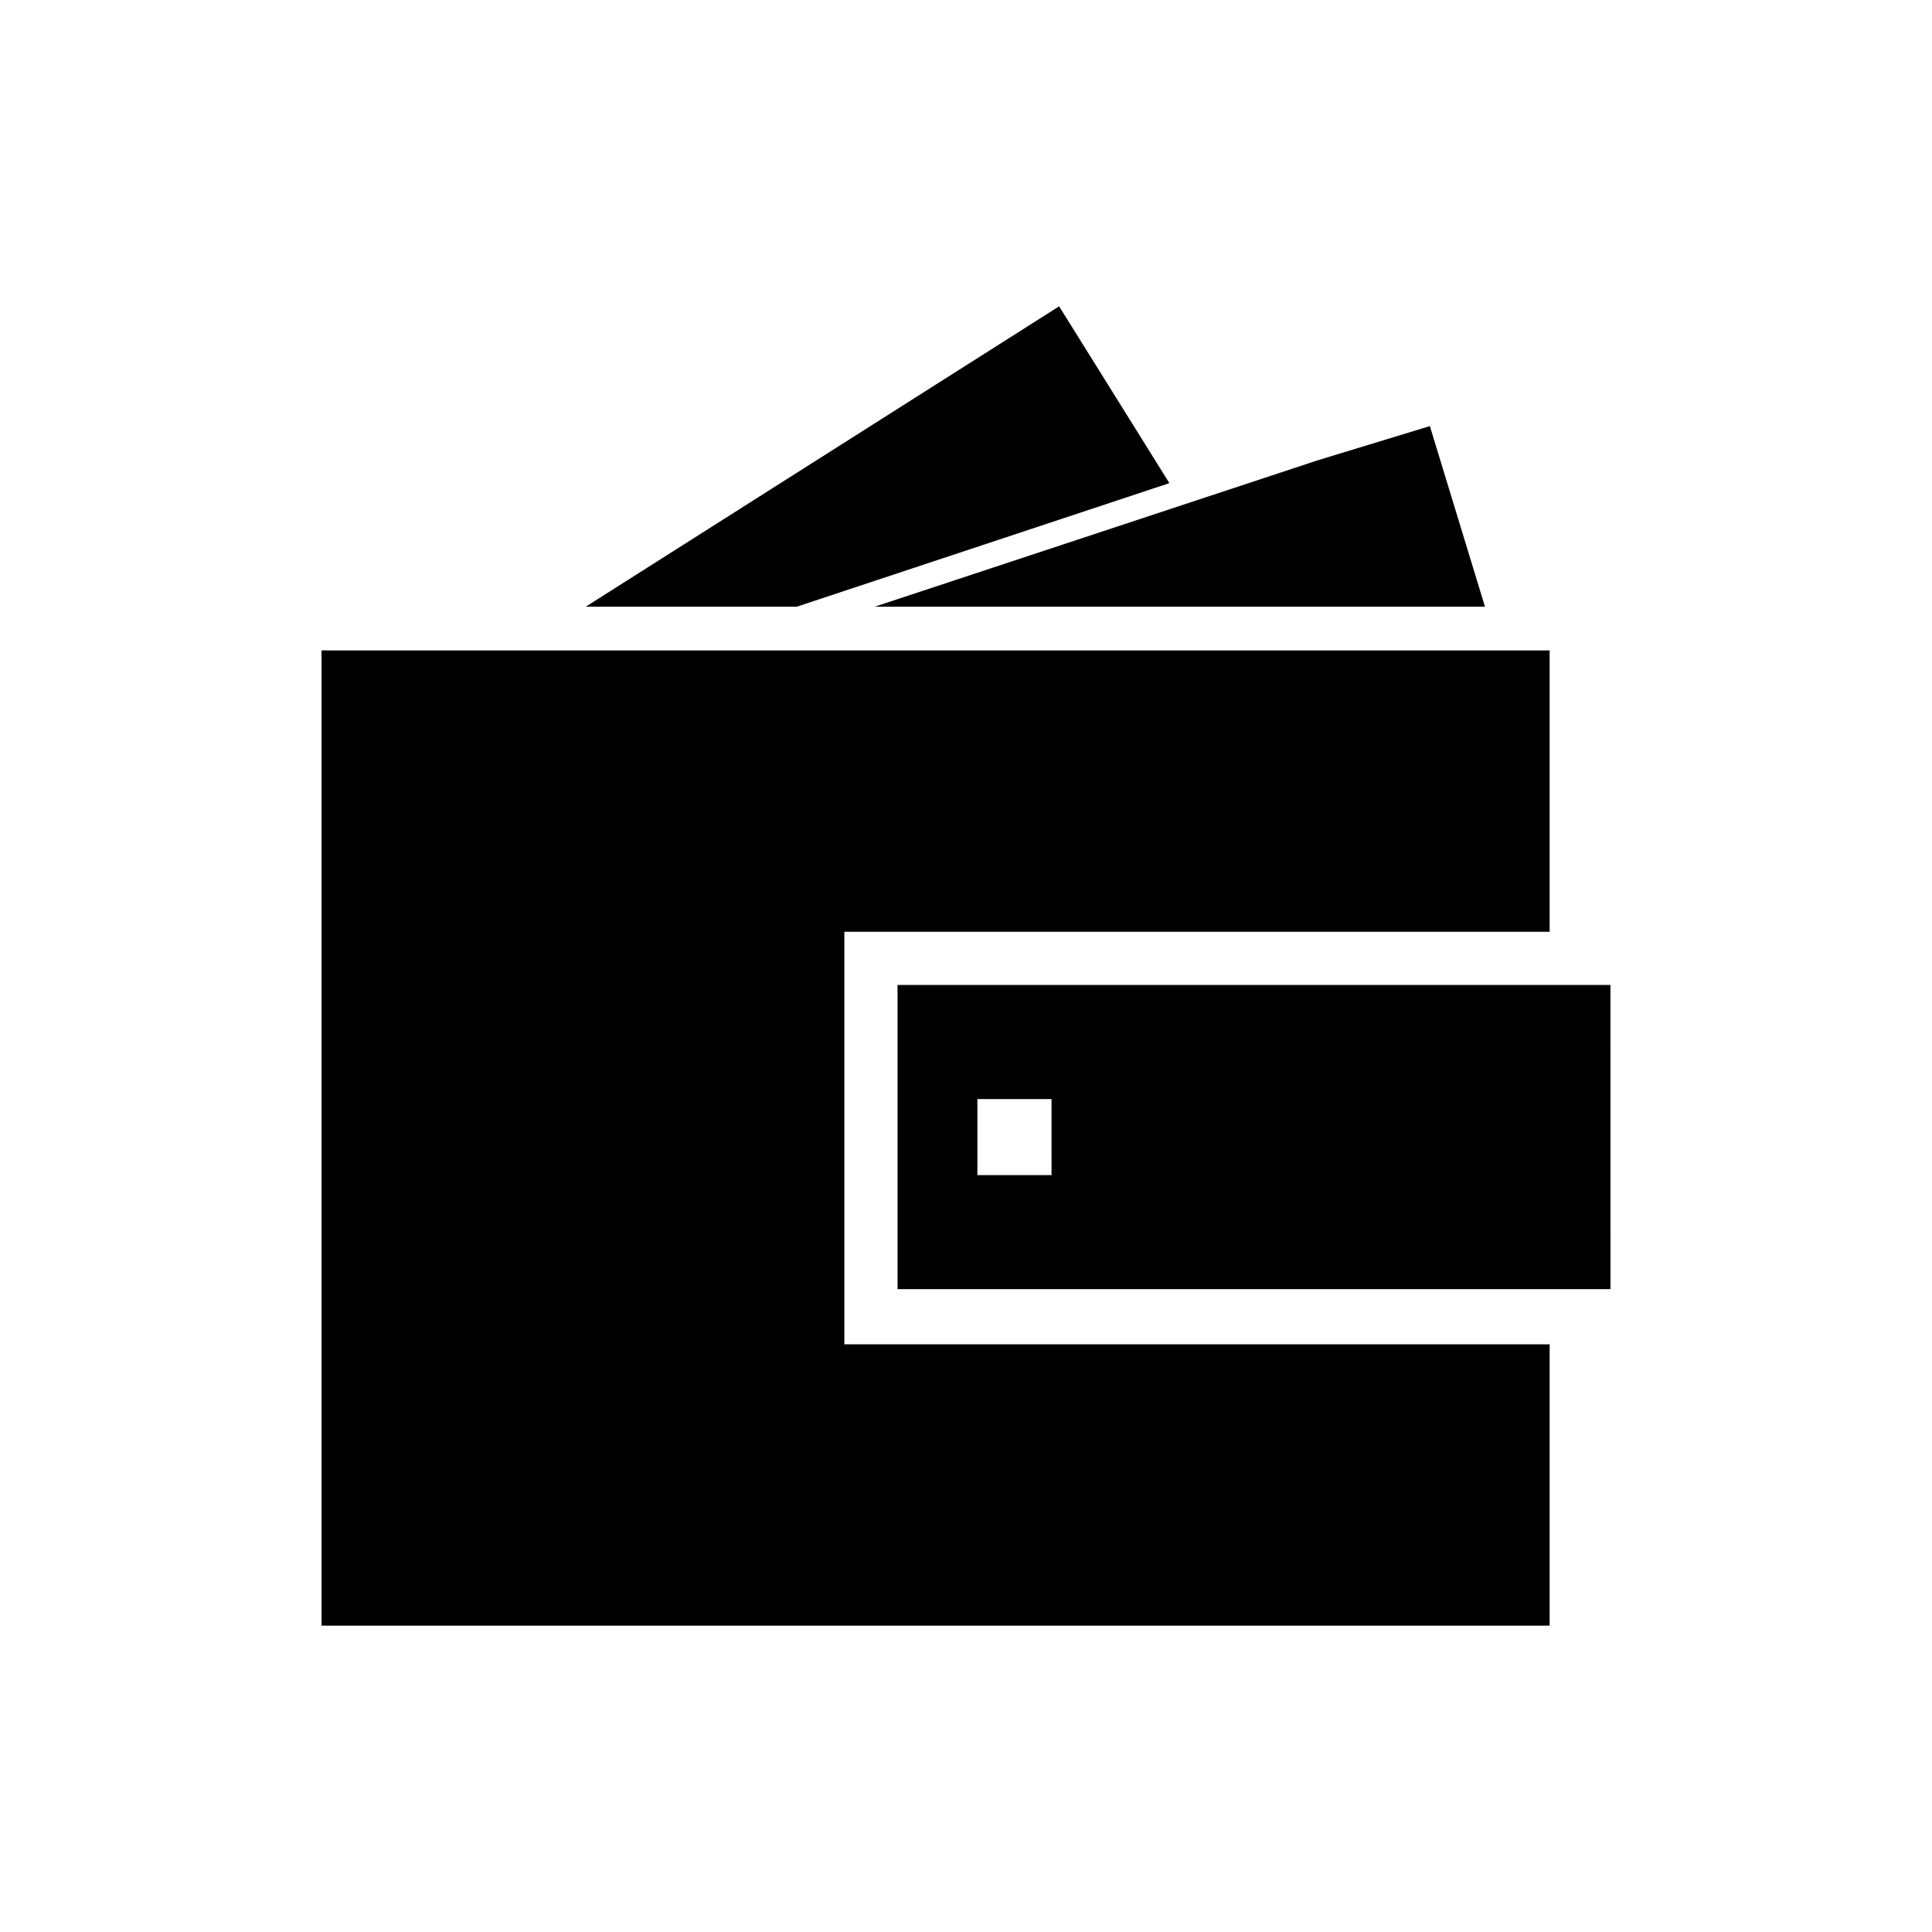
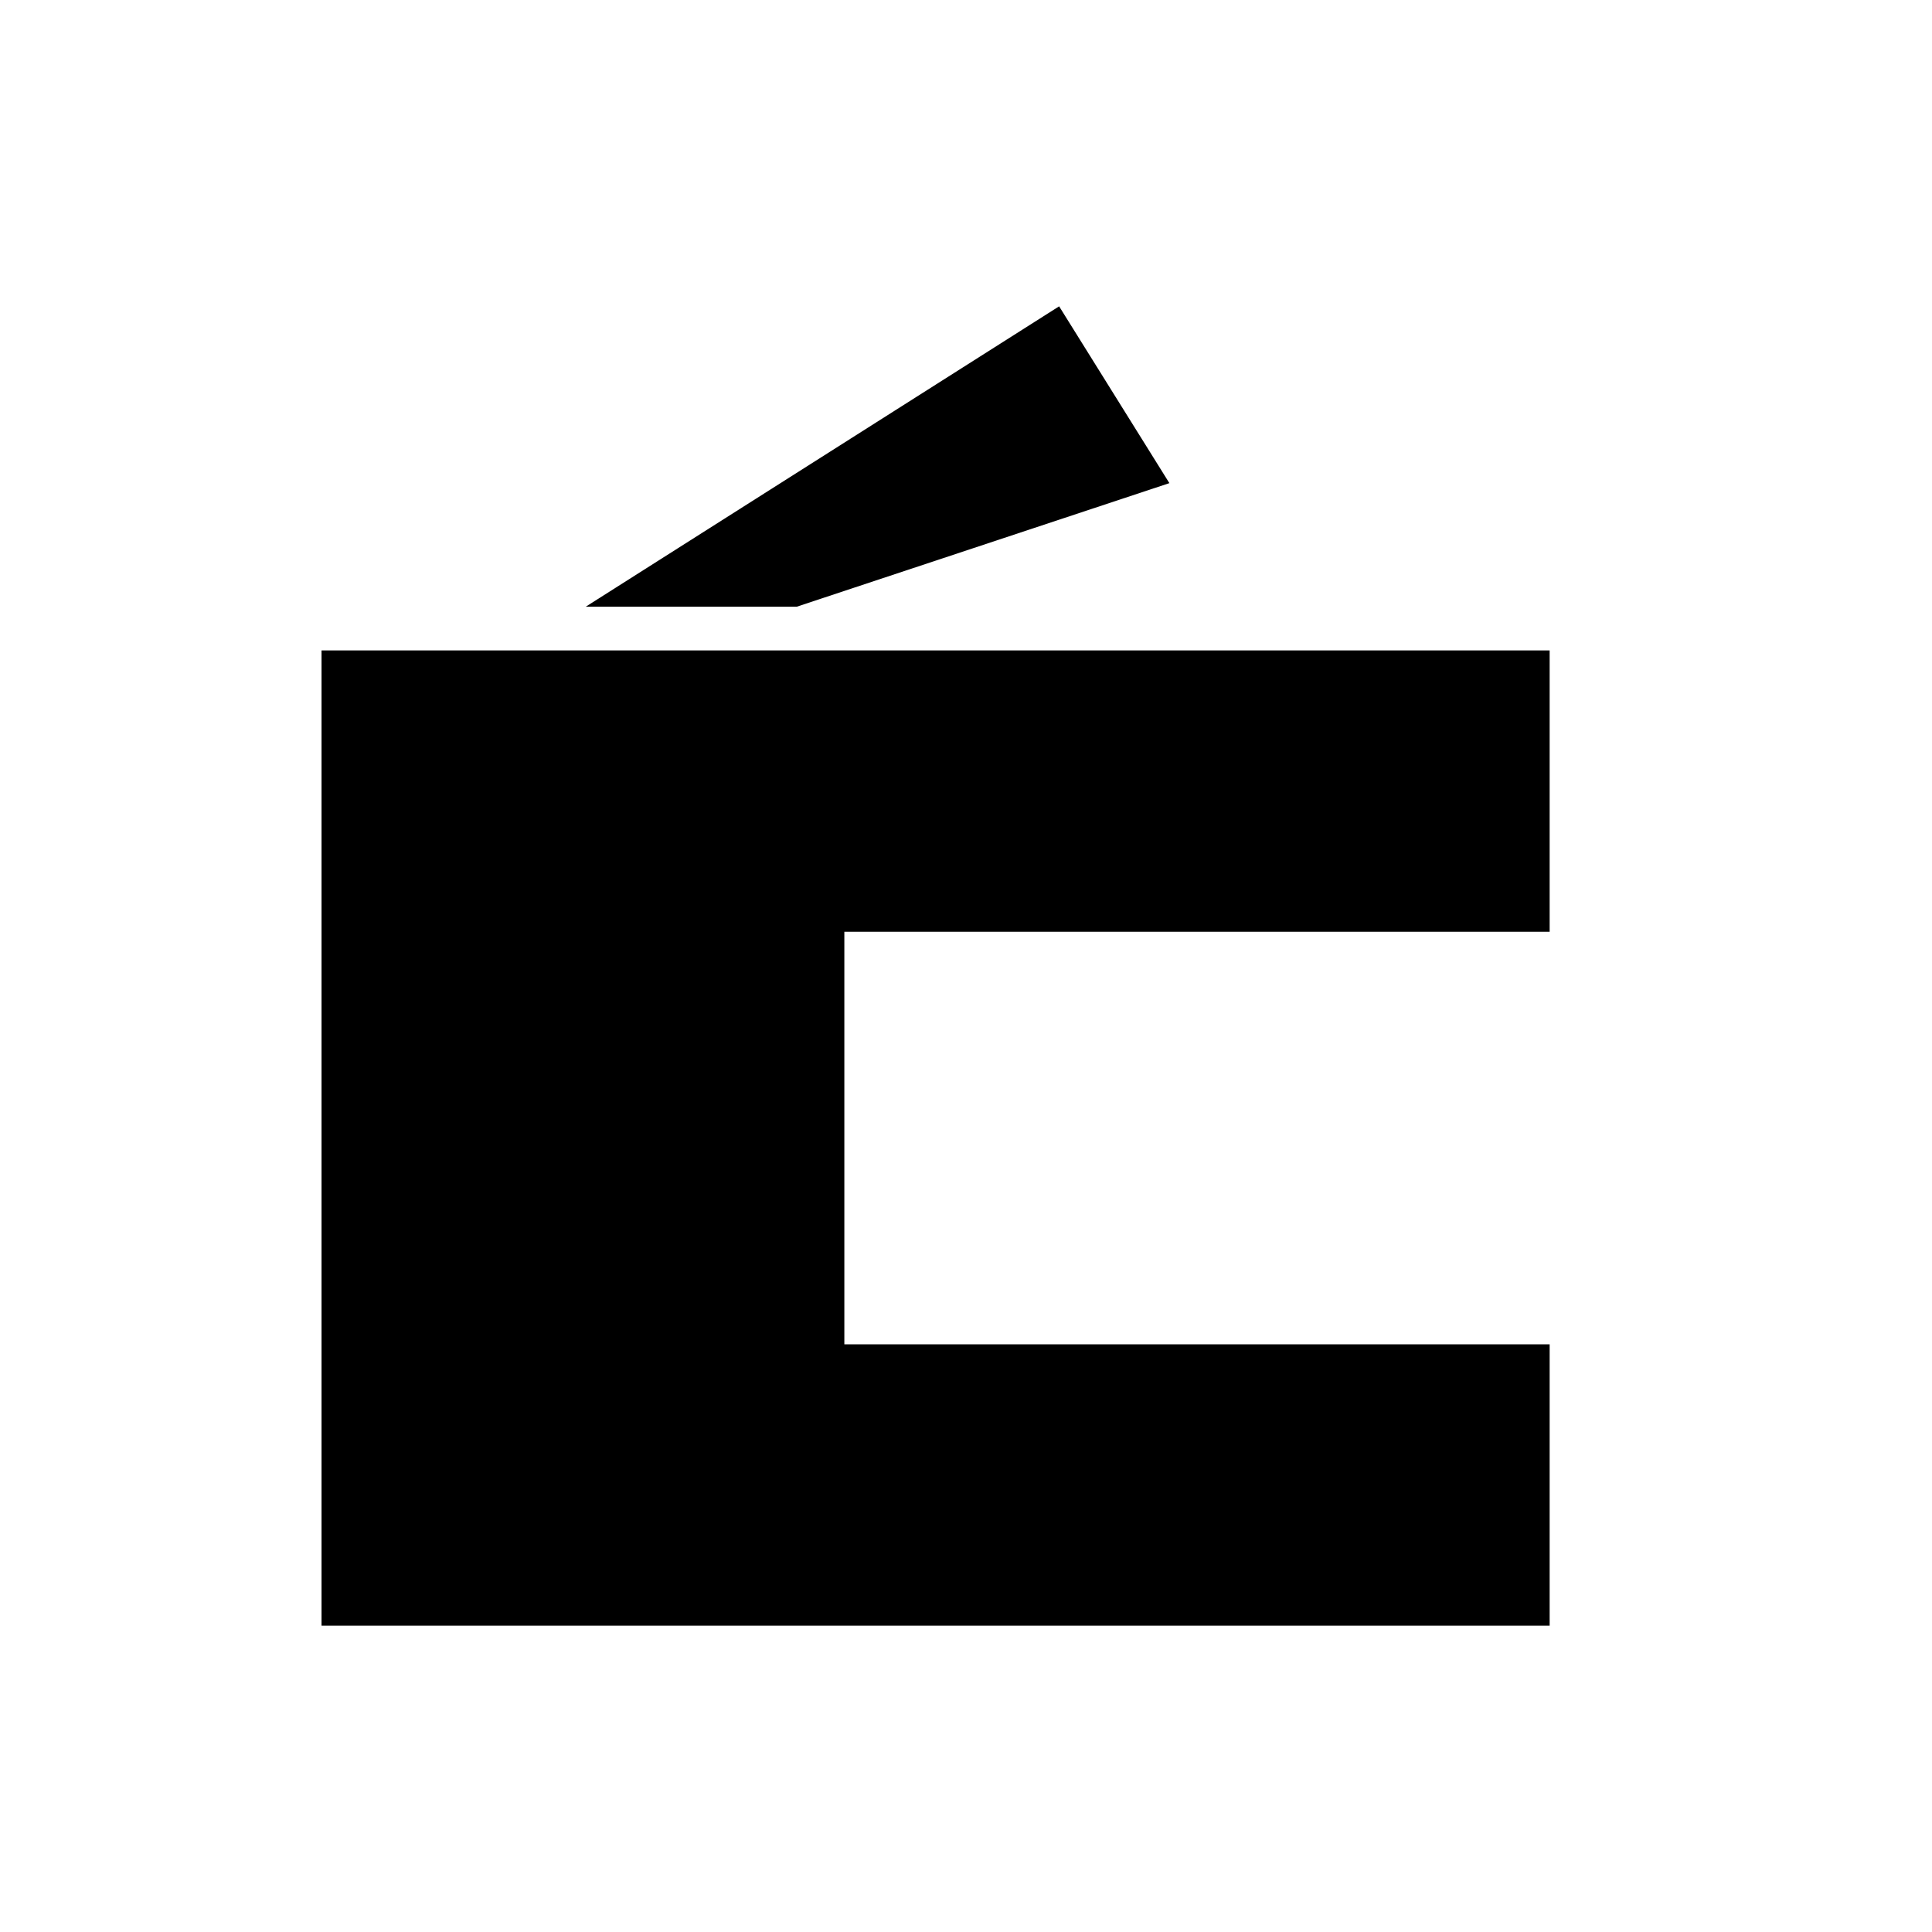
<svg xmlns="http://www.w3.org/2000/svg" fill="#000000" width="800px" height="800px" version="1.1" viewBox="144 144 512 512">
  <g>
    <path d="m554.67 500.26h-186.91v-109.33h186.91v-74.562h-325.46v258.45h325.46z" />
-     <path d="m381.86 485.64h188.93l-0.004-80.609h-188.93zm21.156-50.379h19.648l0.004 20.152h-19.648z" />
    <path d="m424.68 225.18-125.45 79.602h55.922l98.746-32.746z" />
-     <path d="m522.93 256.92-29.727 9.066-117.39 38.793h161.72z" />
  </g>
</svg>